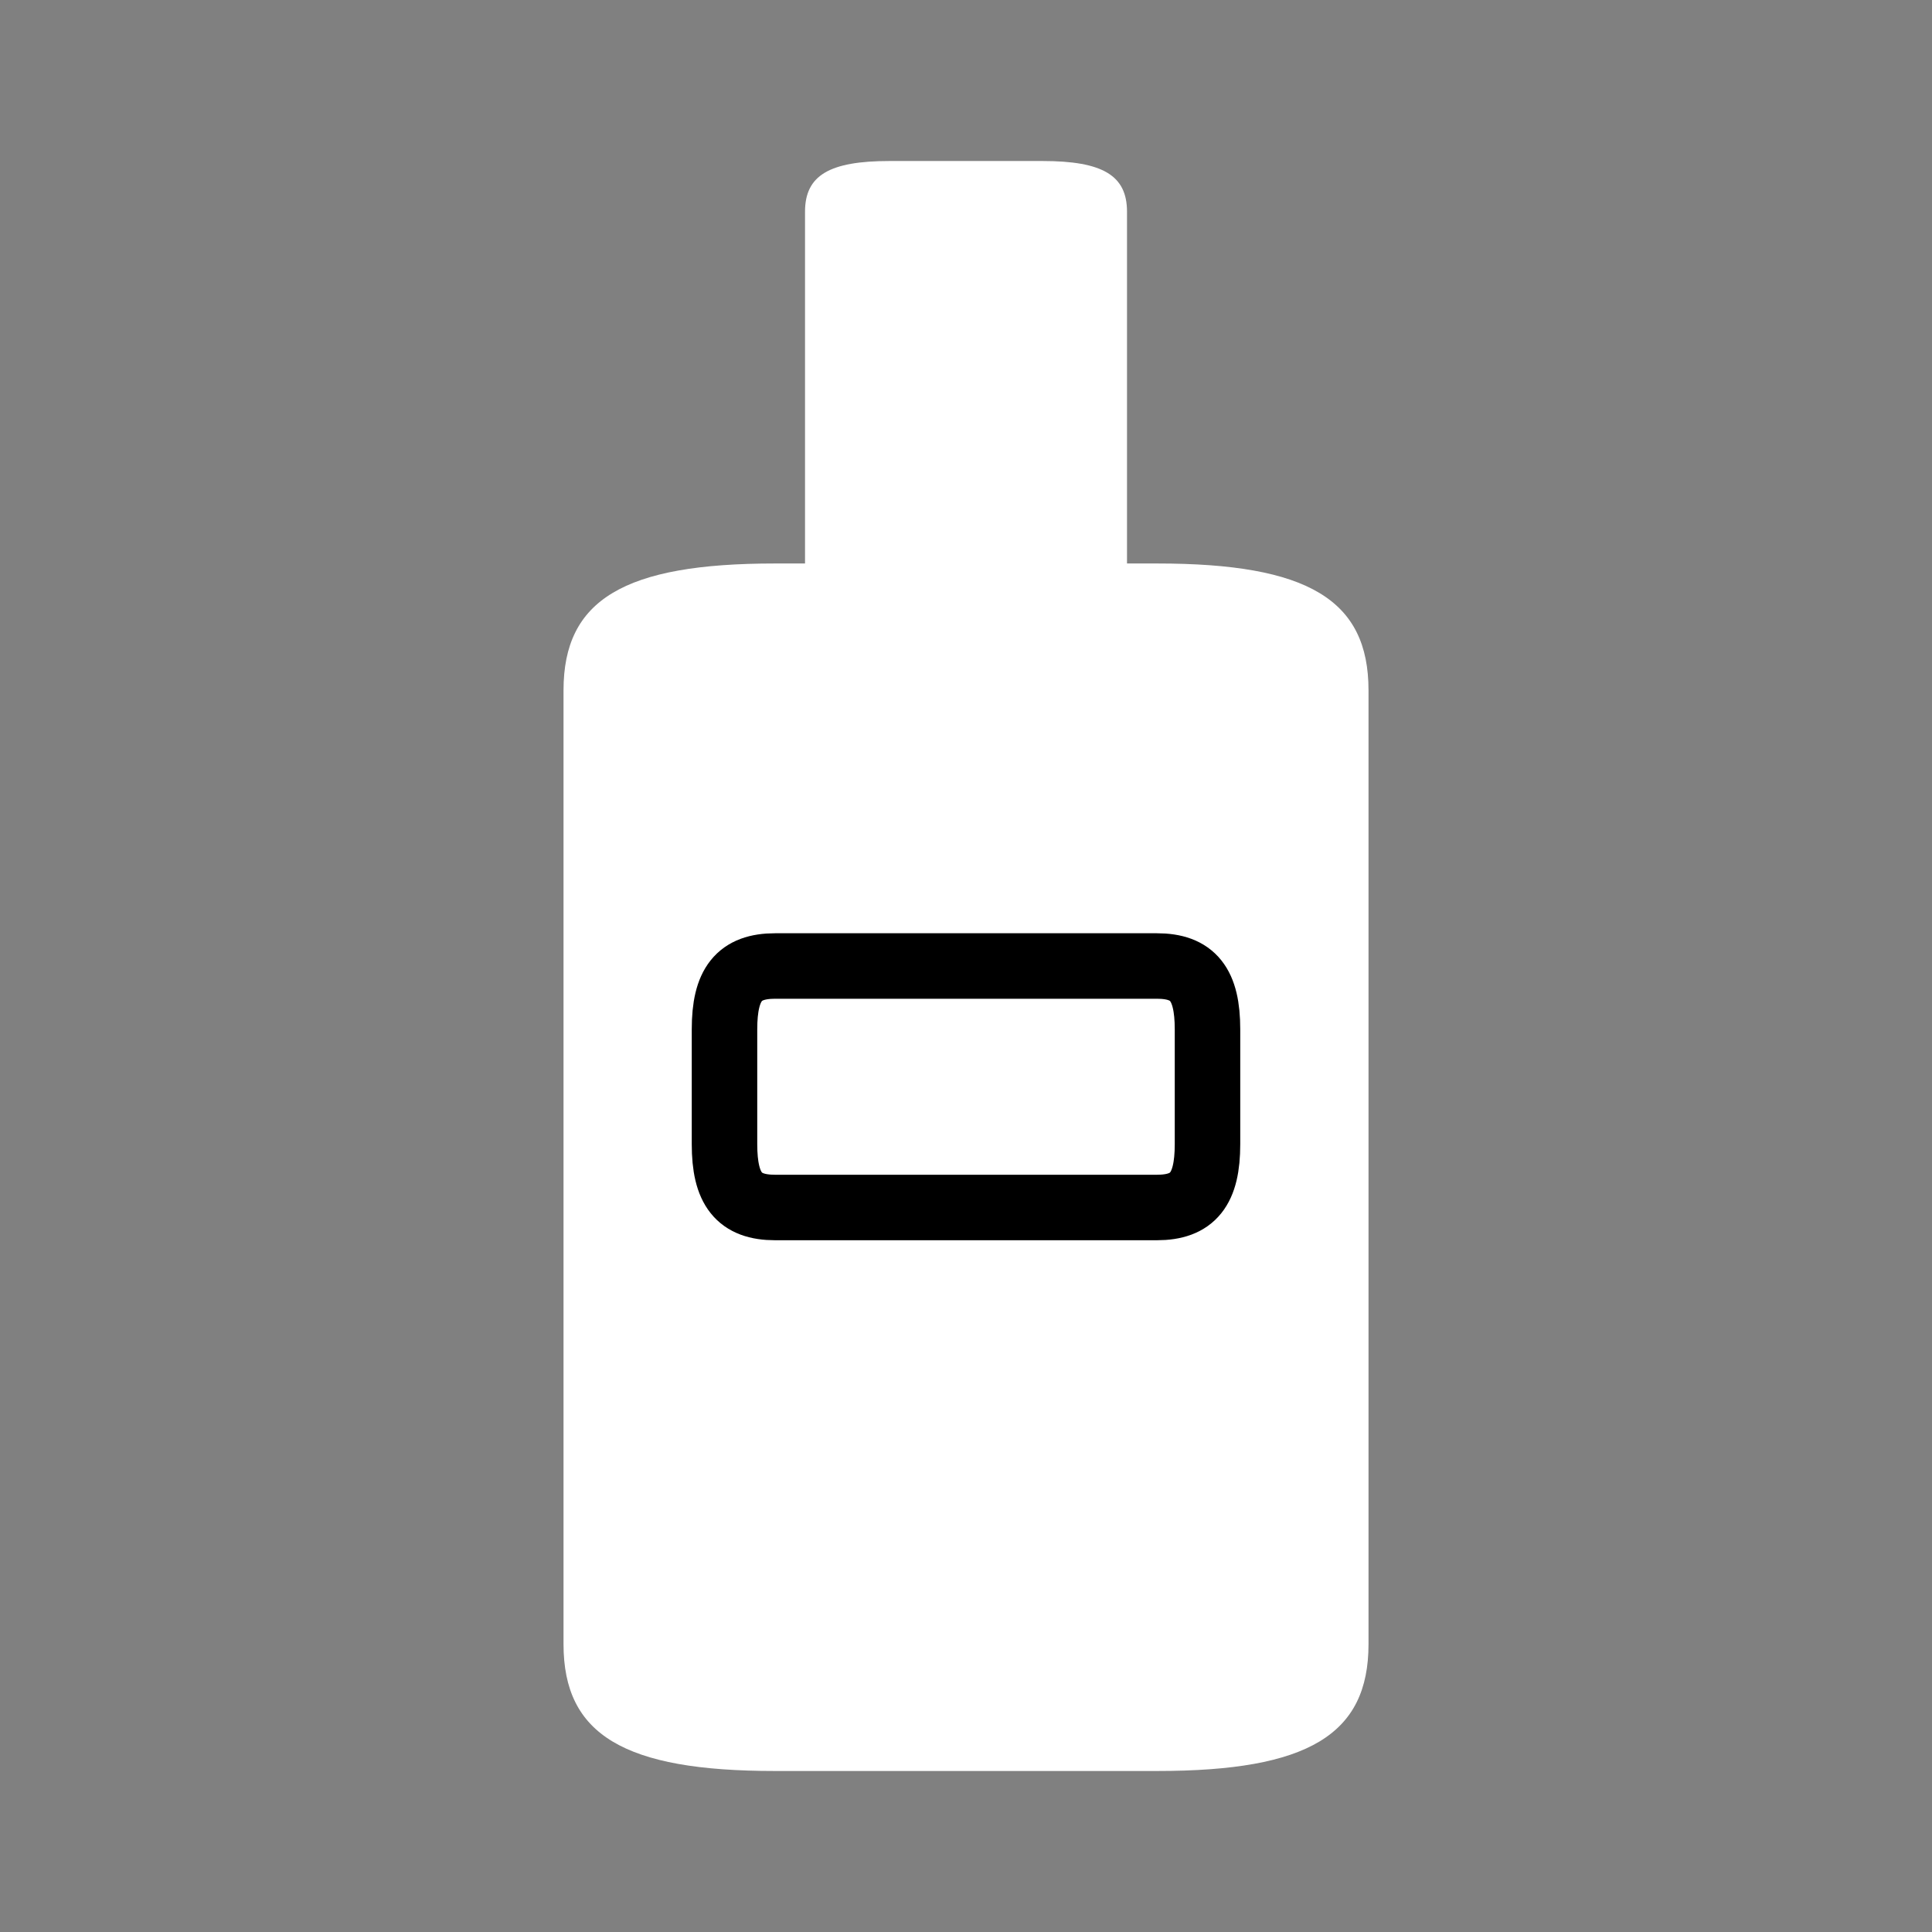
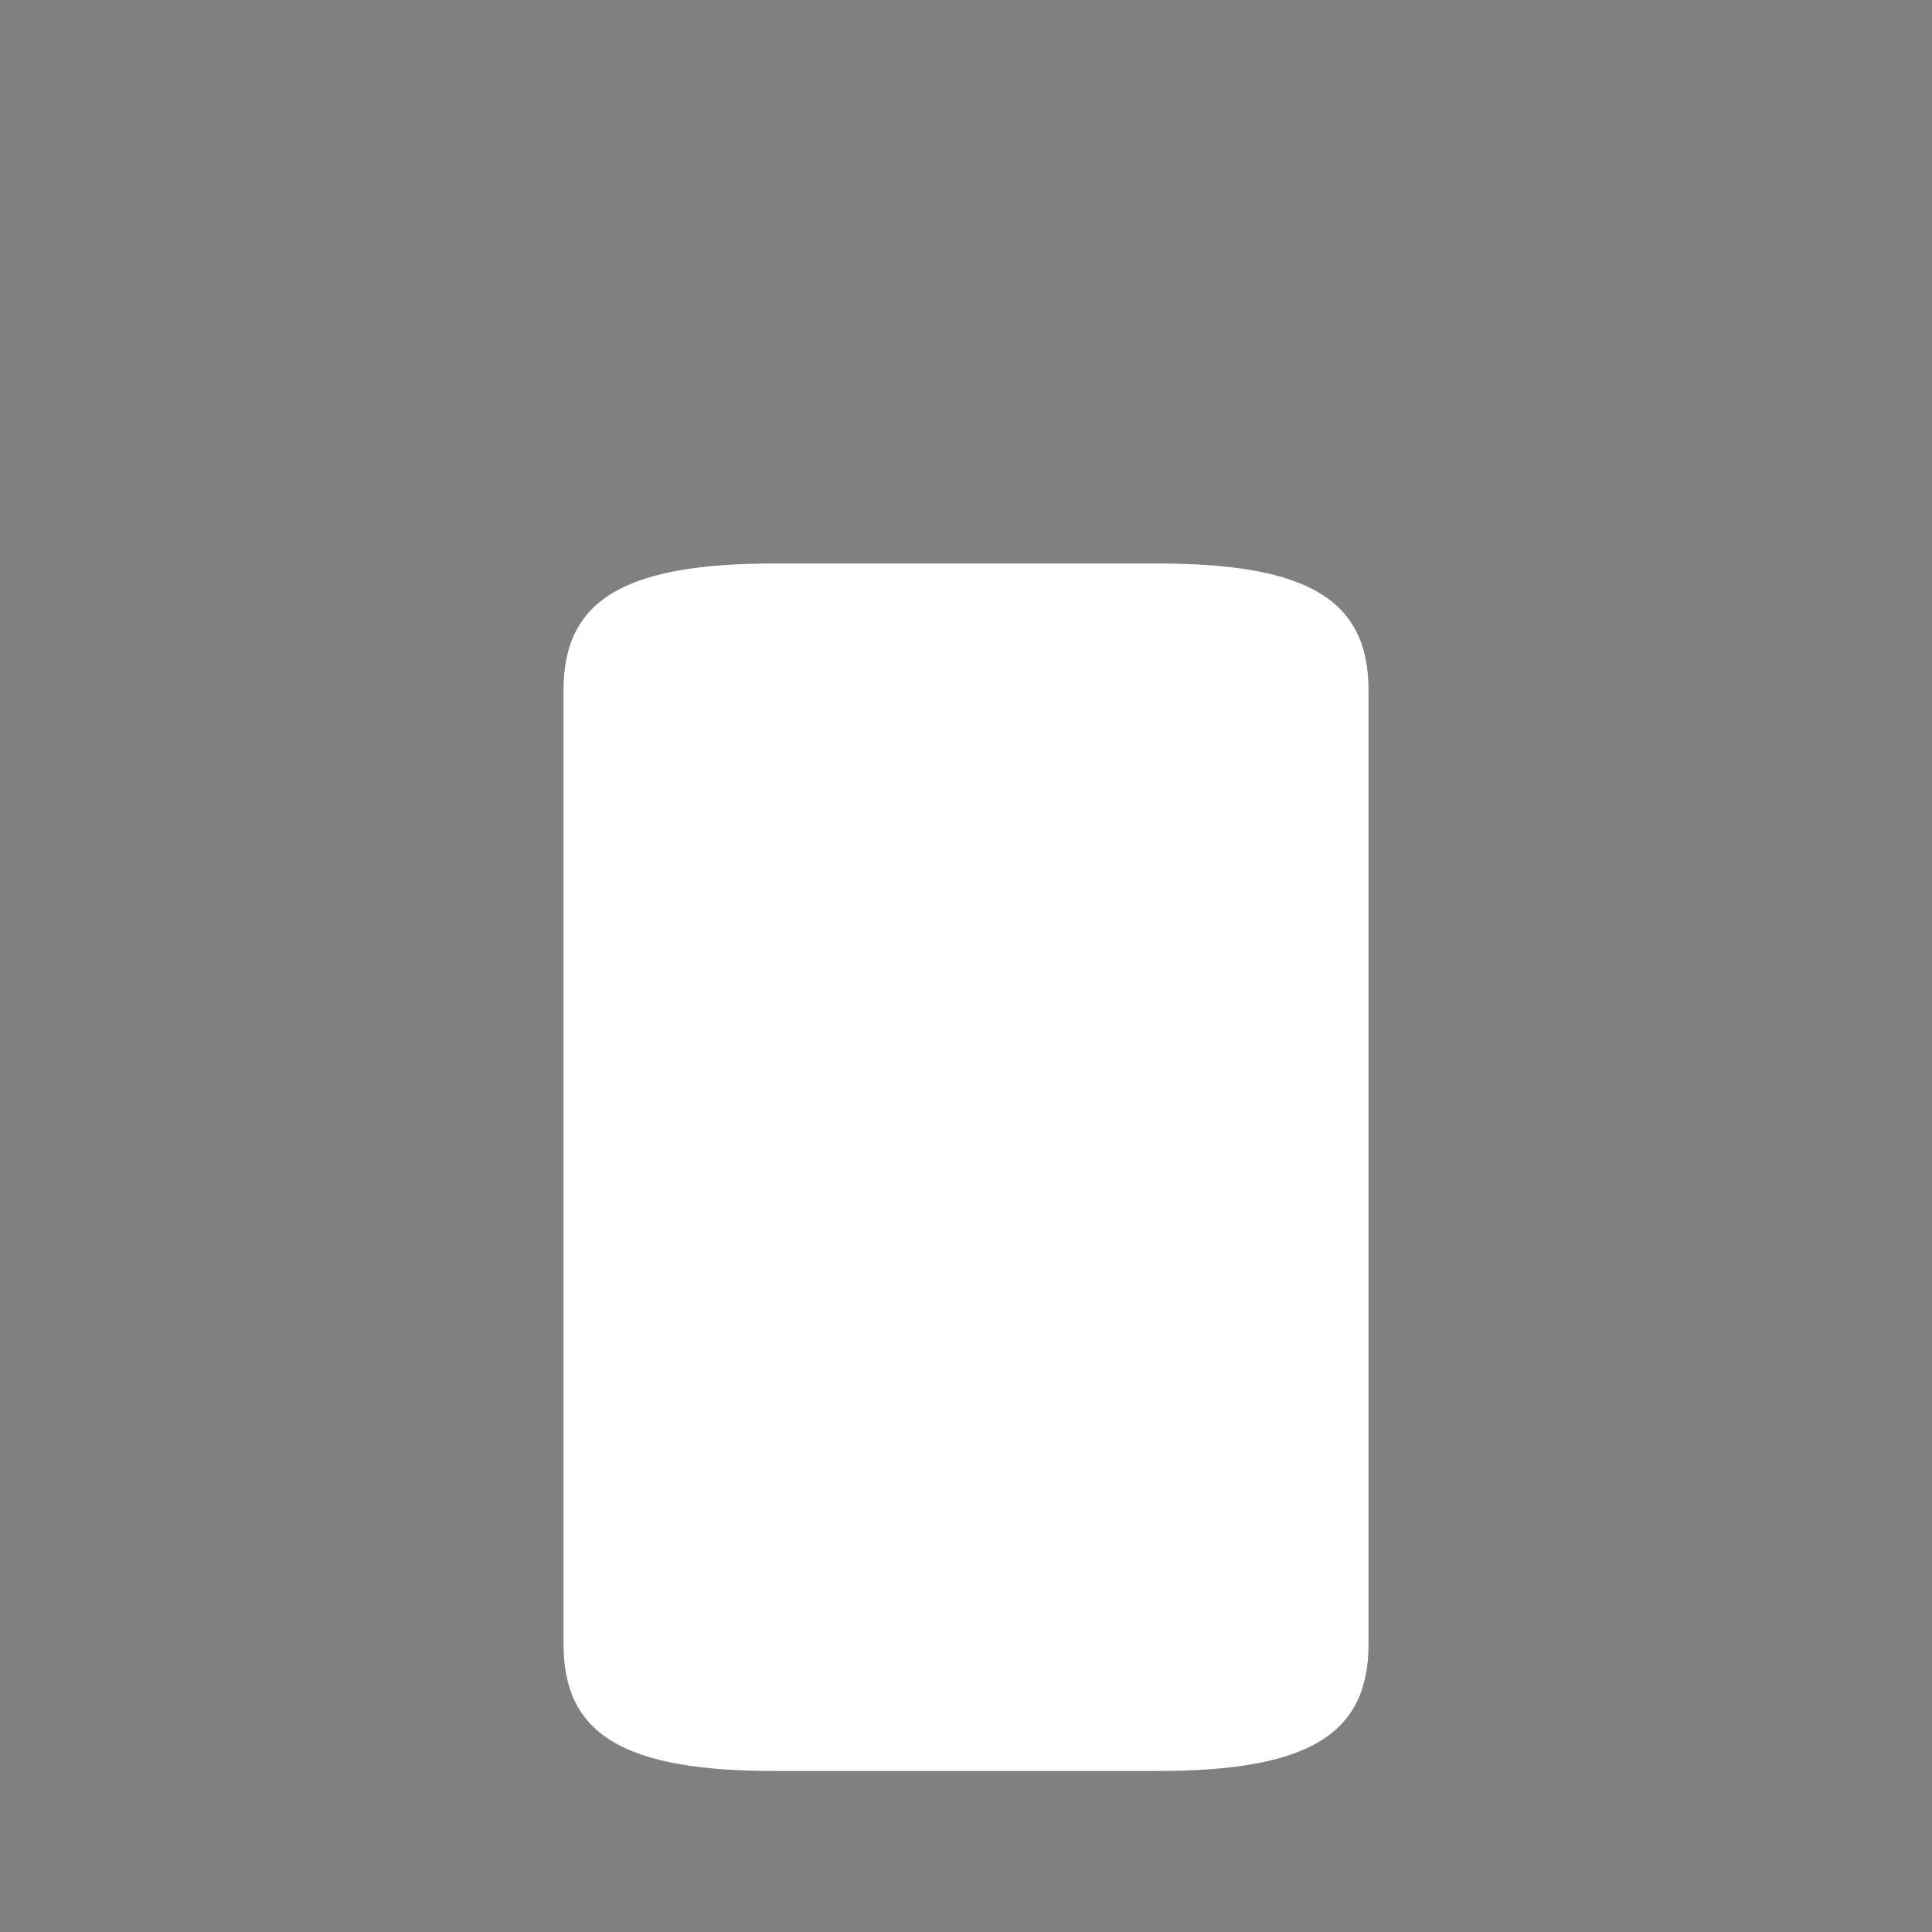
<svg xmlns="http://www.w3.org/2000/svg" width="59" height="59" viewBox="0 0 59 59" fill="none">
  <rect x="0" y="0" width="59" height="59" fill="#808080" stroke="none" />
-   <path d="M24.584 6.465L24.584 18.118C24.584 19.224 25.324 19.667 27.164 19.667L31.837 19.667C33.677 19.667 34.417 19.224 34.417 18.118L34.417 6.465C34.417 5.359 33.677 4.917 31.837 4.917L27.164 4.917C25.324 4.917 24.584 5.359 24.584 6.465Z" fill="white" />
  <path d="M17.209 21.08L17.209 50.211C17.209 52.977 19.06 54.083 23.659 54.083L35.343 54.083C39.941 54.083 41.792 52.977 41.792 50.211L41.792 21.08C41.792 18.315 39.941 17.208 35.343 17.208L23.659 17.208C19.06 17.208 17.209 18.315 17.209 21.08Z" fill="white" />
-   <path d="M23.674 36.875L35.326 36.875C36.432 36.875 36.875 36.32 36.875 34.94L36.875 31.435C36.875 30.055 36.432 29.5 35.326 29.5L23.674 29.5C22.567 29.5 22.125 30.055 22.125 31.435L22.125 34.94C22.125 36.32 22.567 36.875 23.674 36.875Z" stroke="black" stroke-width="2" stroke-linecap="round" stroke-linejoin="round" />
</svg>